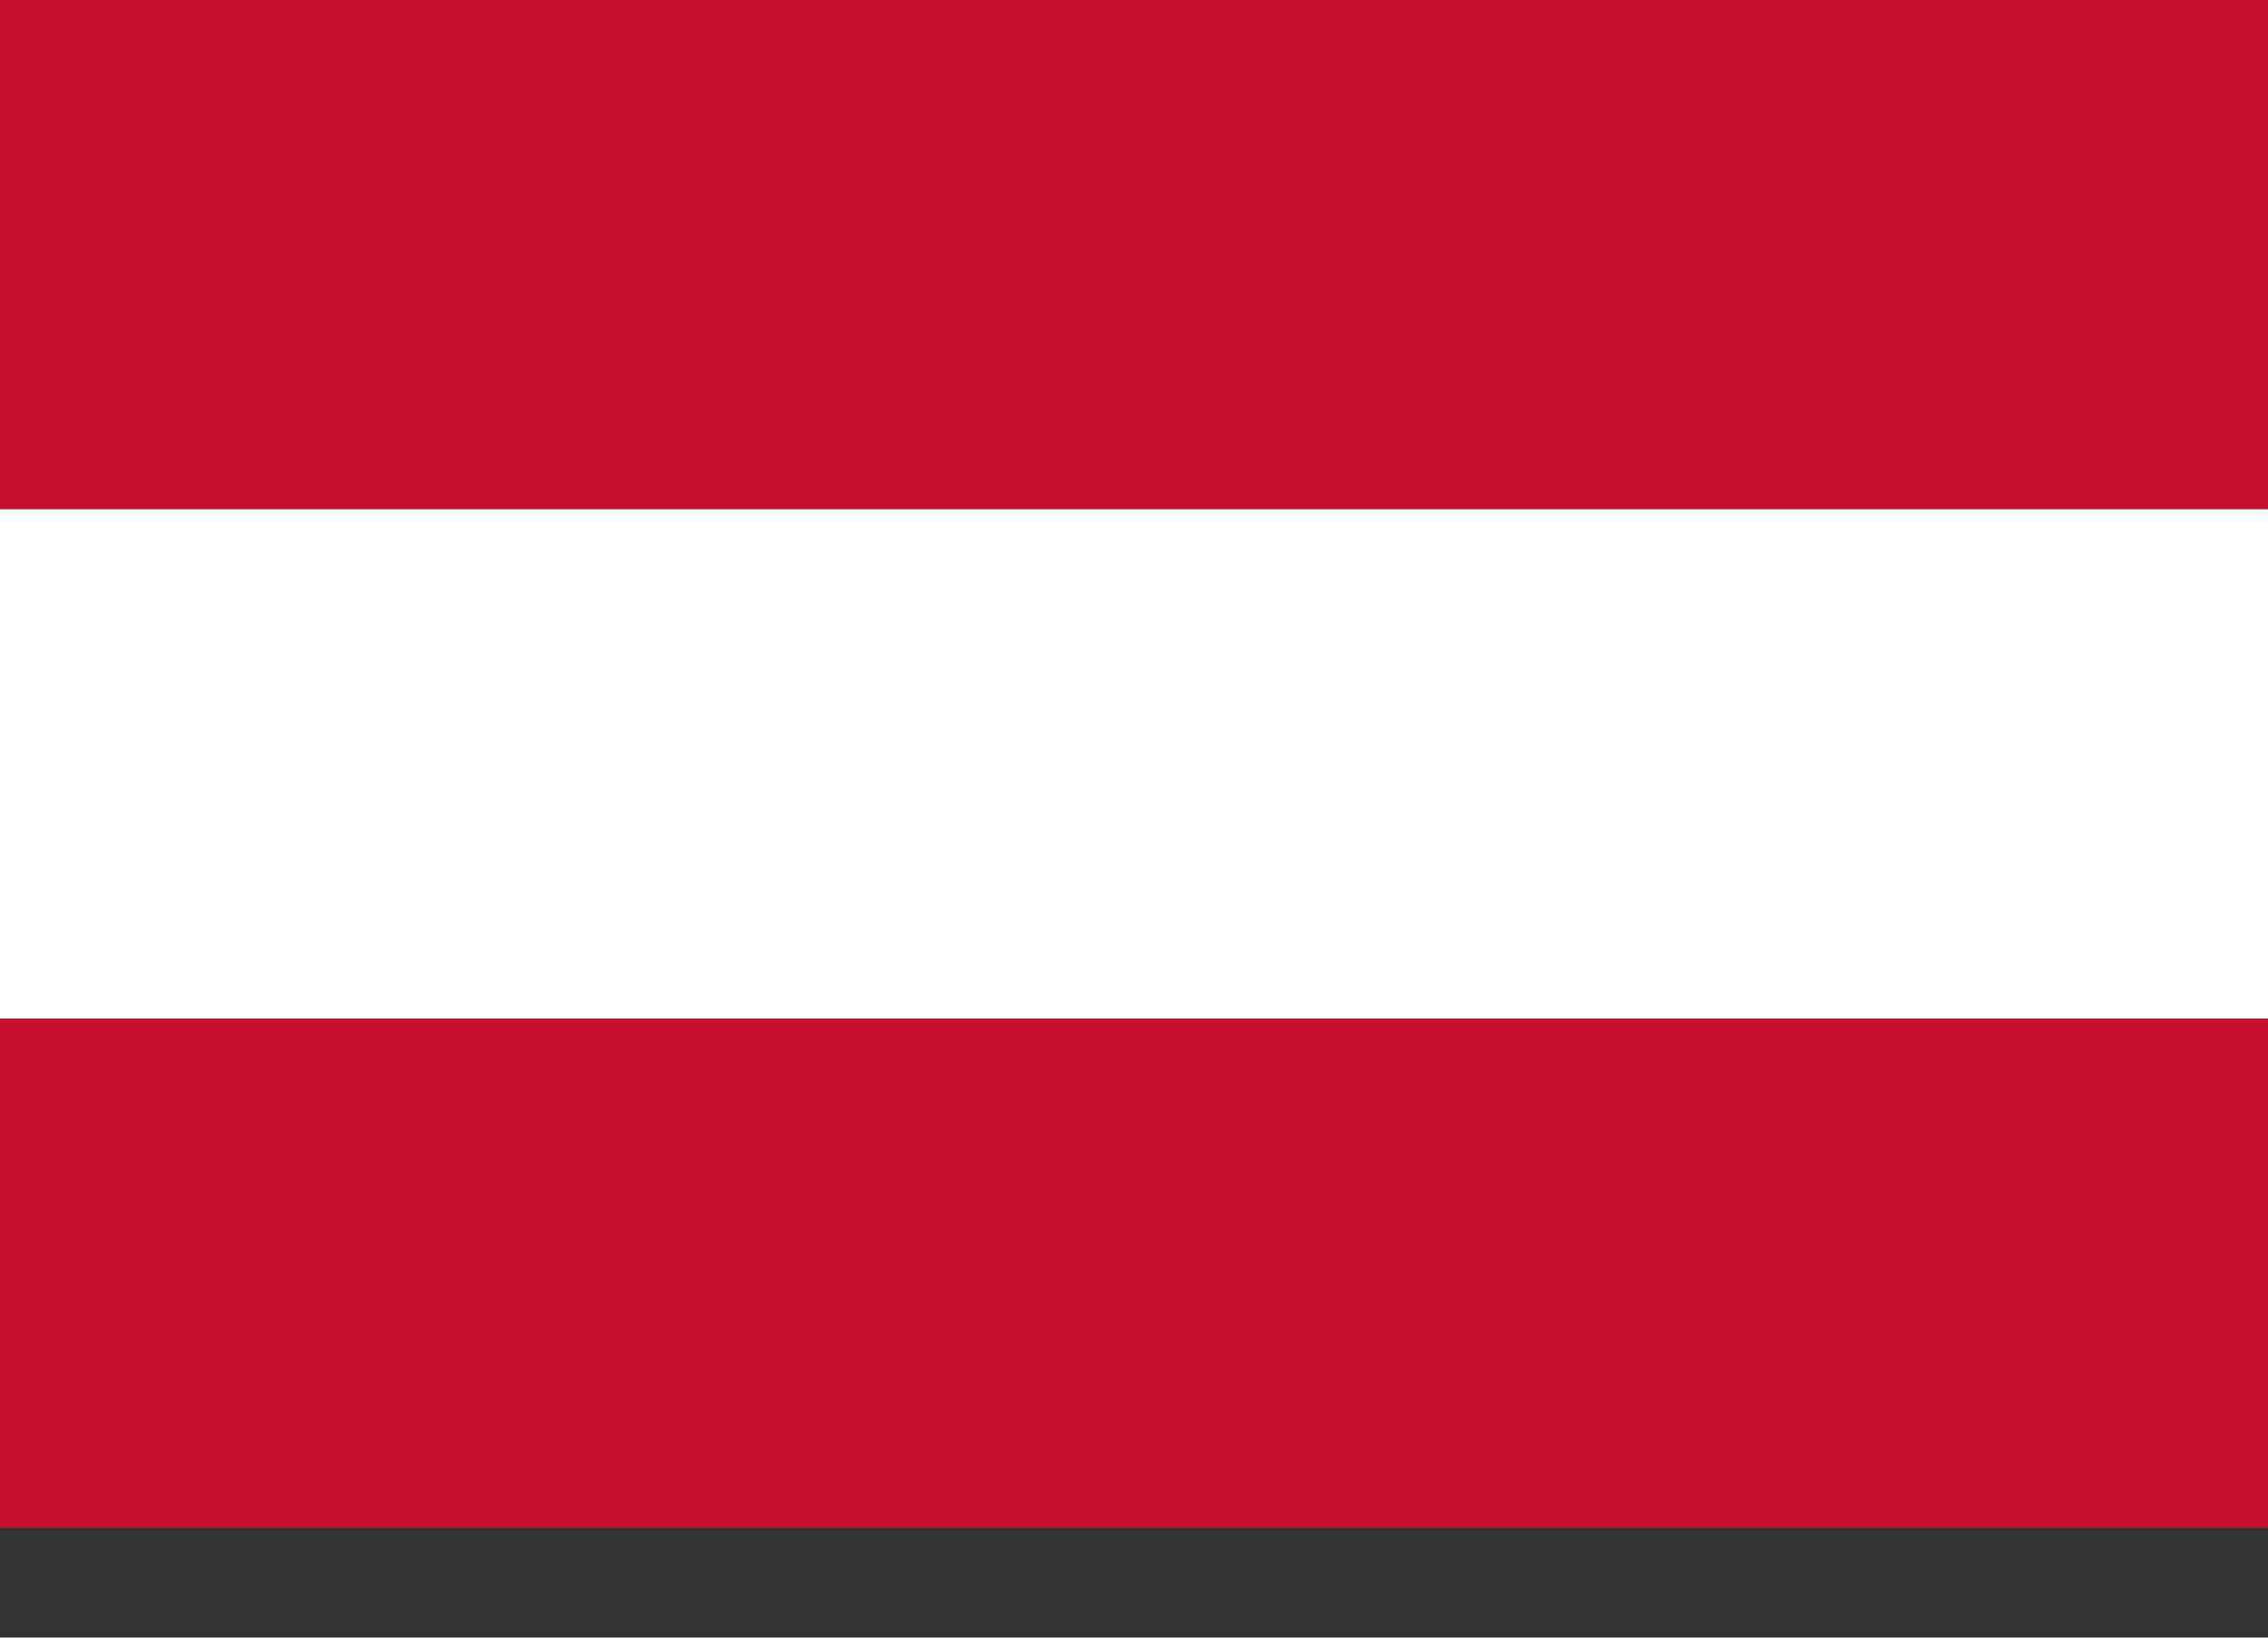
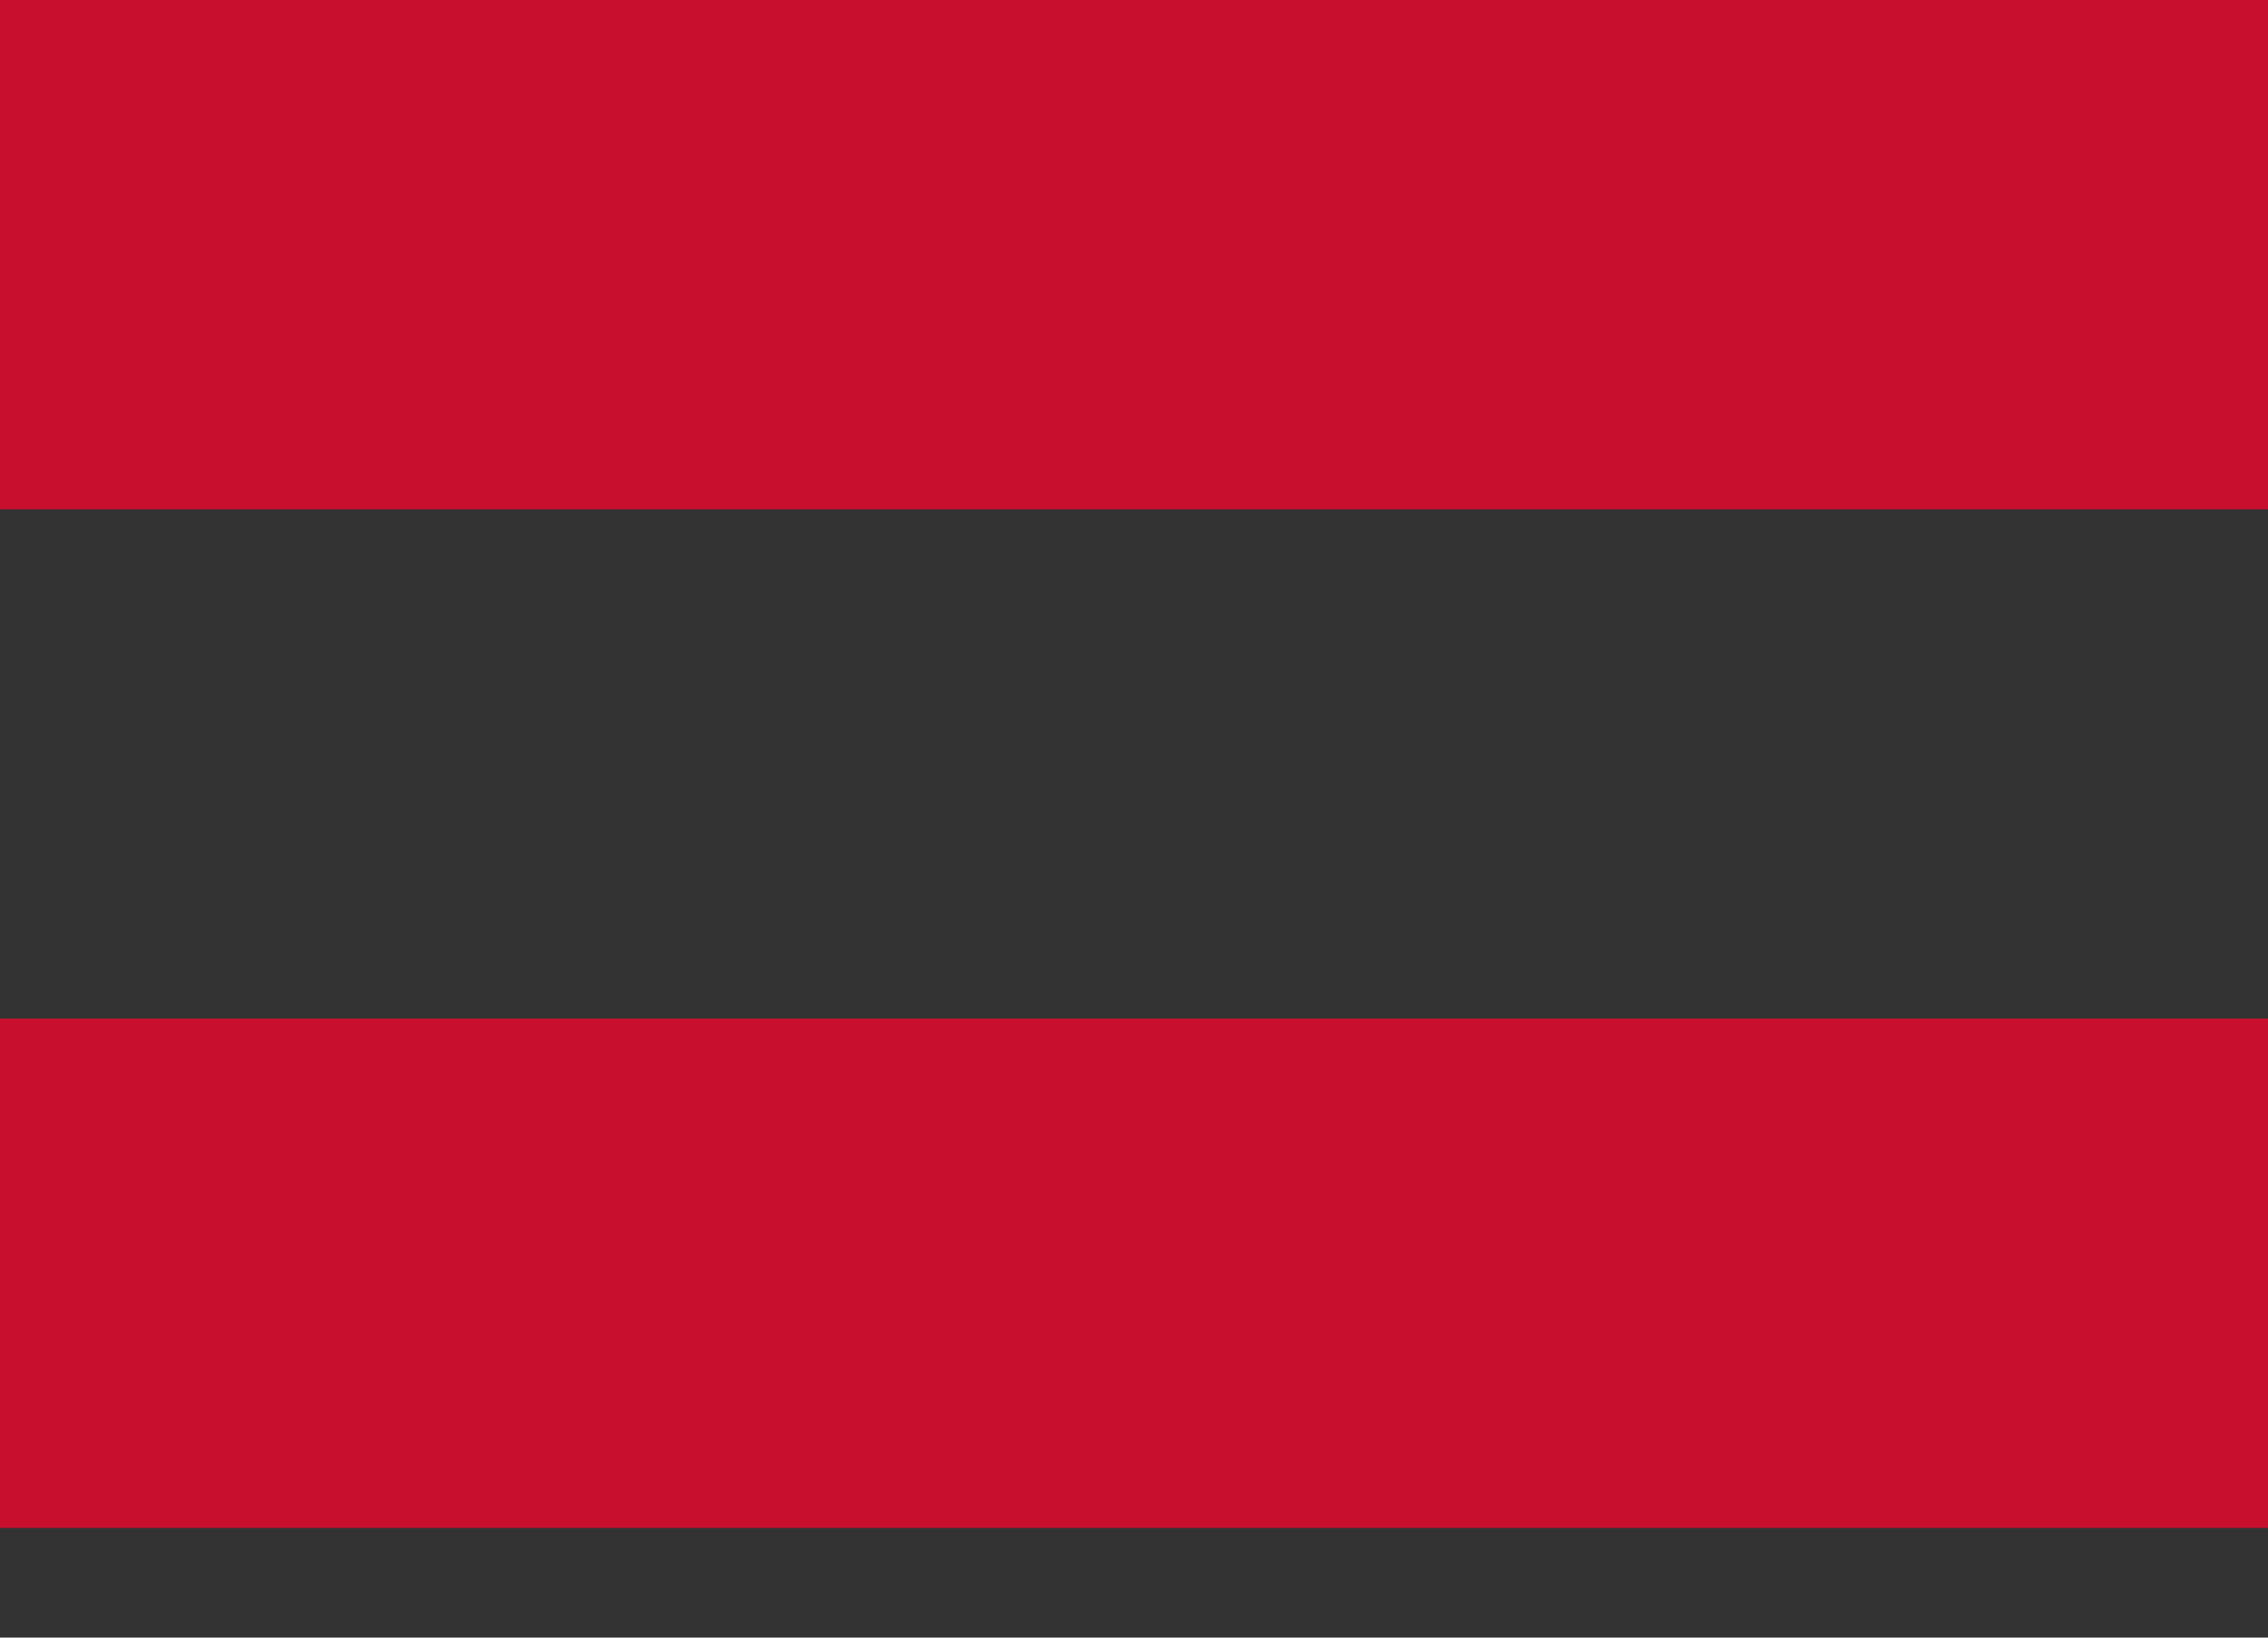
<svg xmlns="http://www.w3.org/2000/svg" width="18" height="13" viewBox="0 0 18 13" fill="none">
  <rect x="0" y="0" width="18" height="13" fill="#333333" stroke="none" />
  <rect width="18" height="4.043" fill="#C8102E" />
-   <rect y="4.043" width="18" height="4.043" fill="white" />
  <rect y="8.086" width="18" height="4.043" fill="#C8102E" />
</svg>